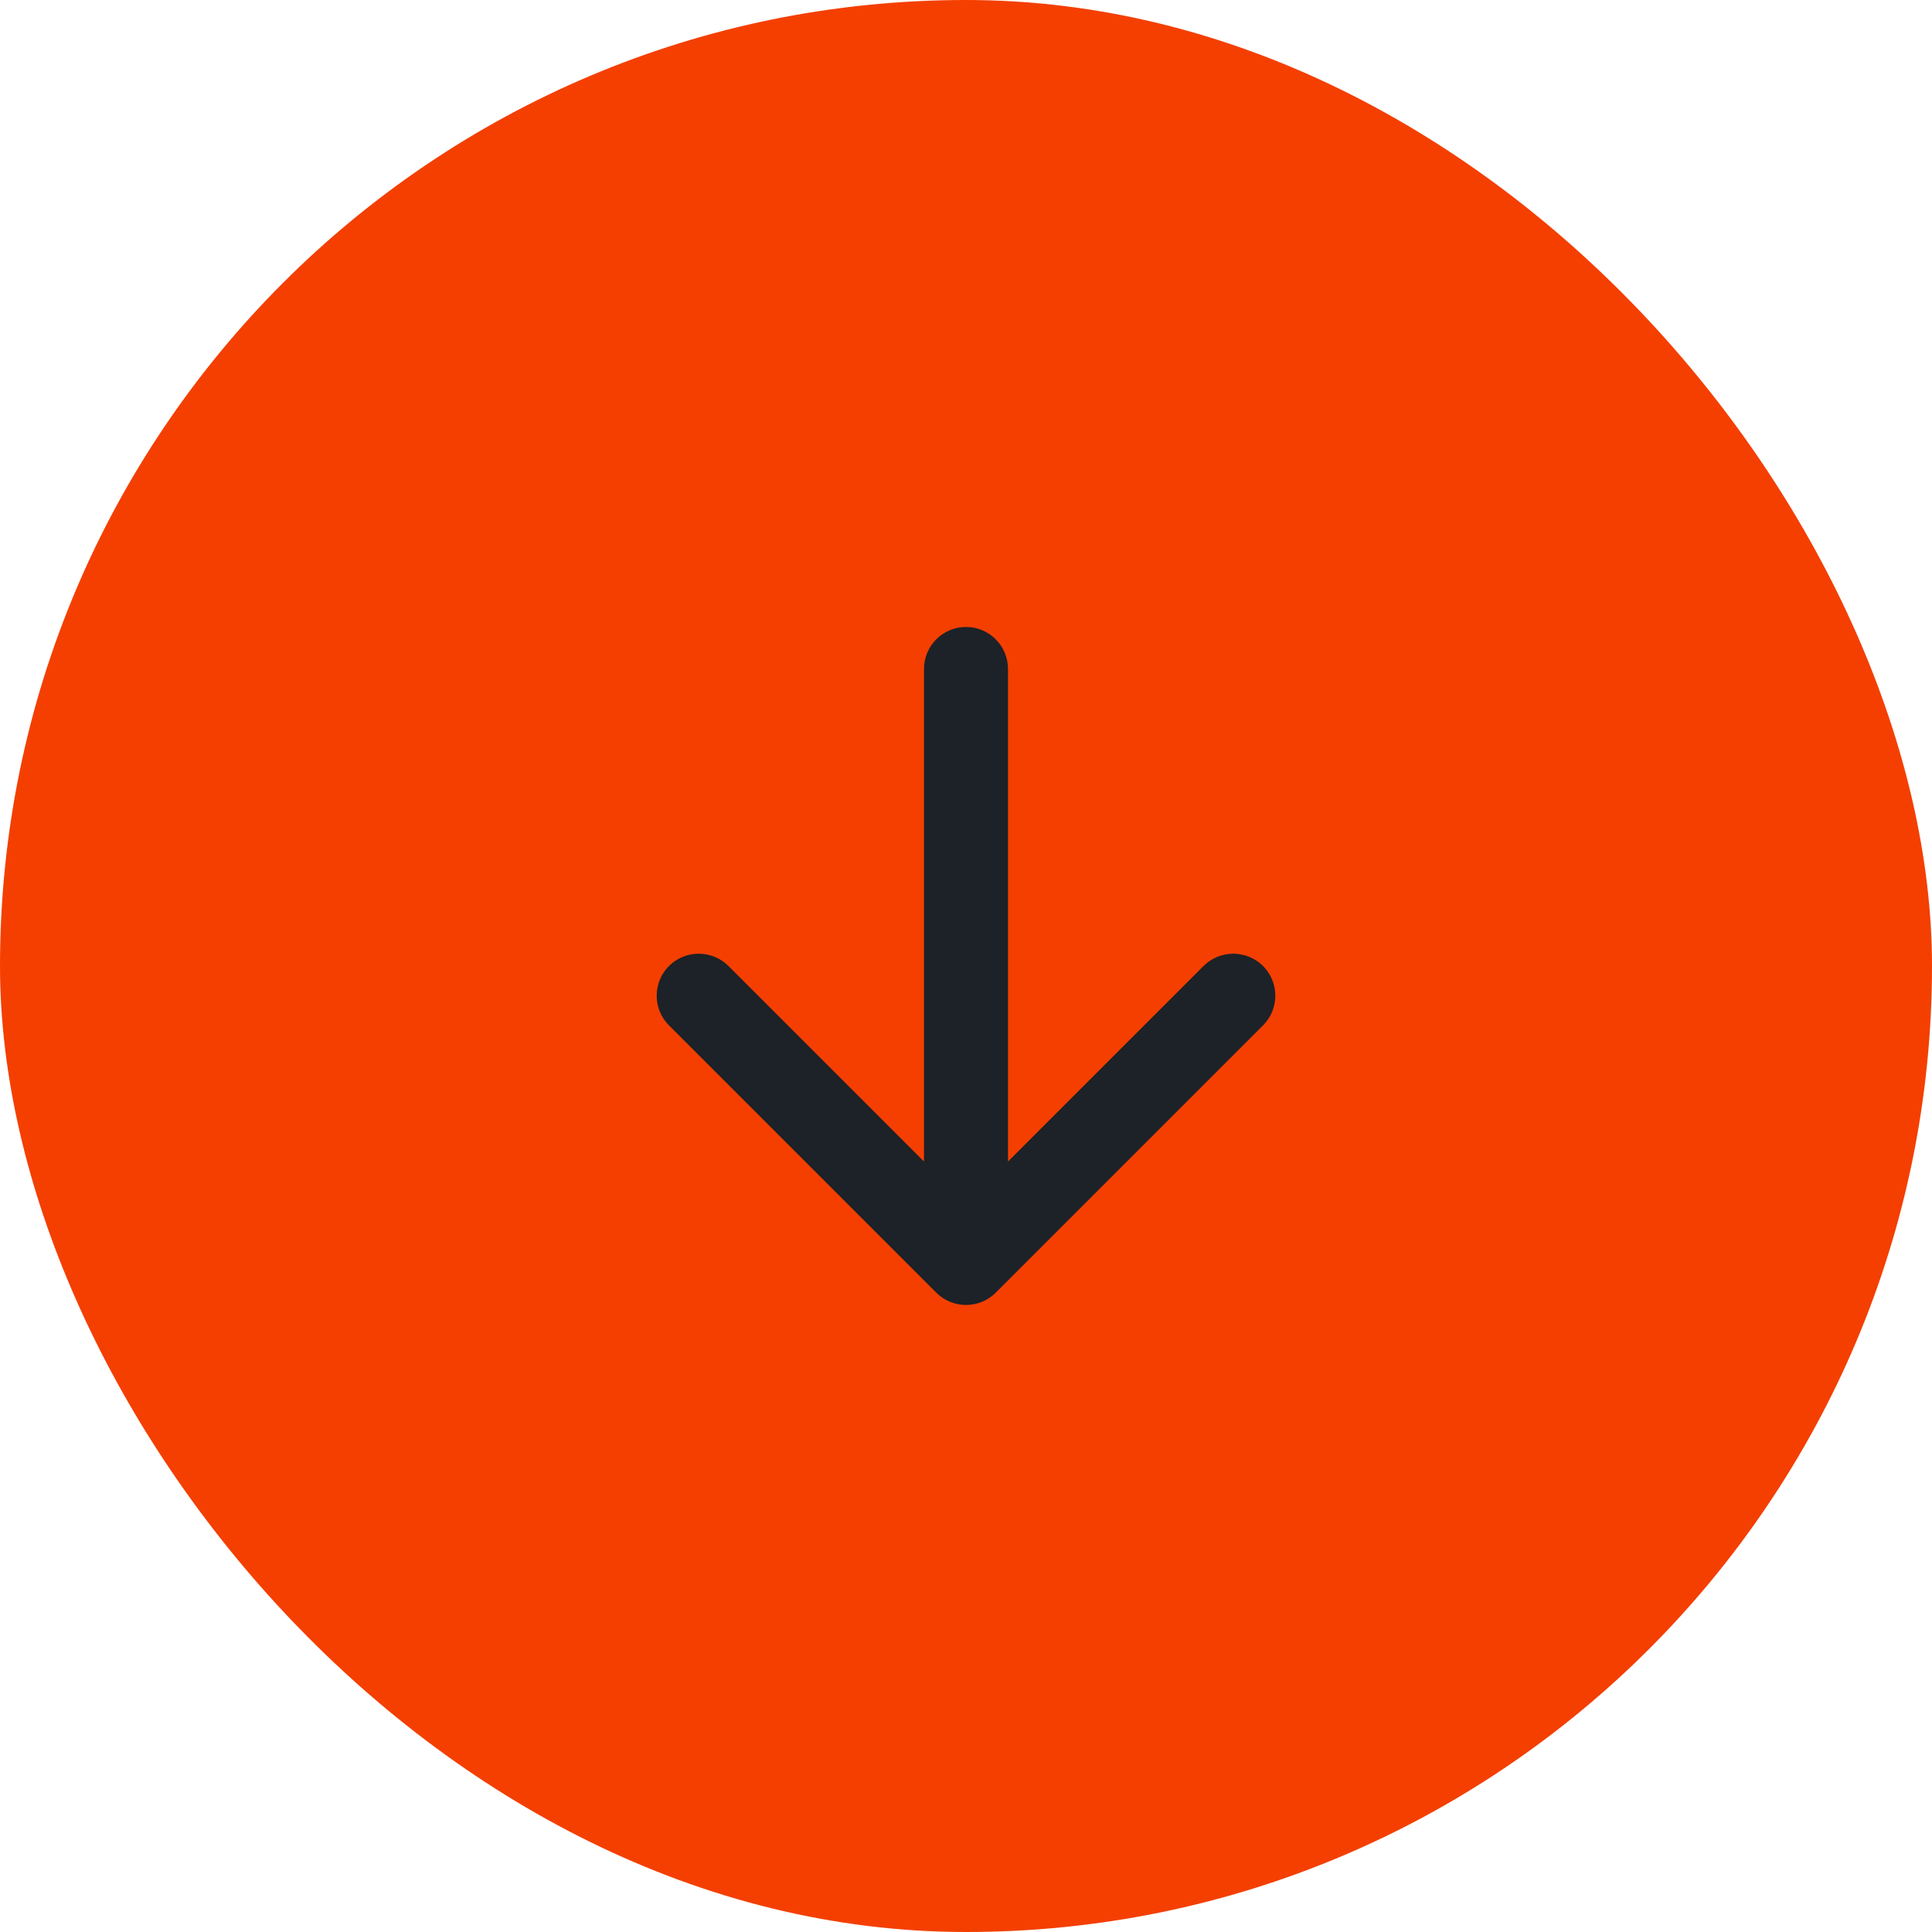
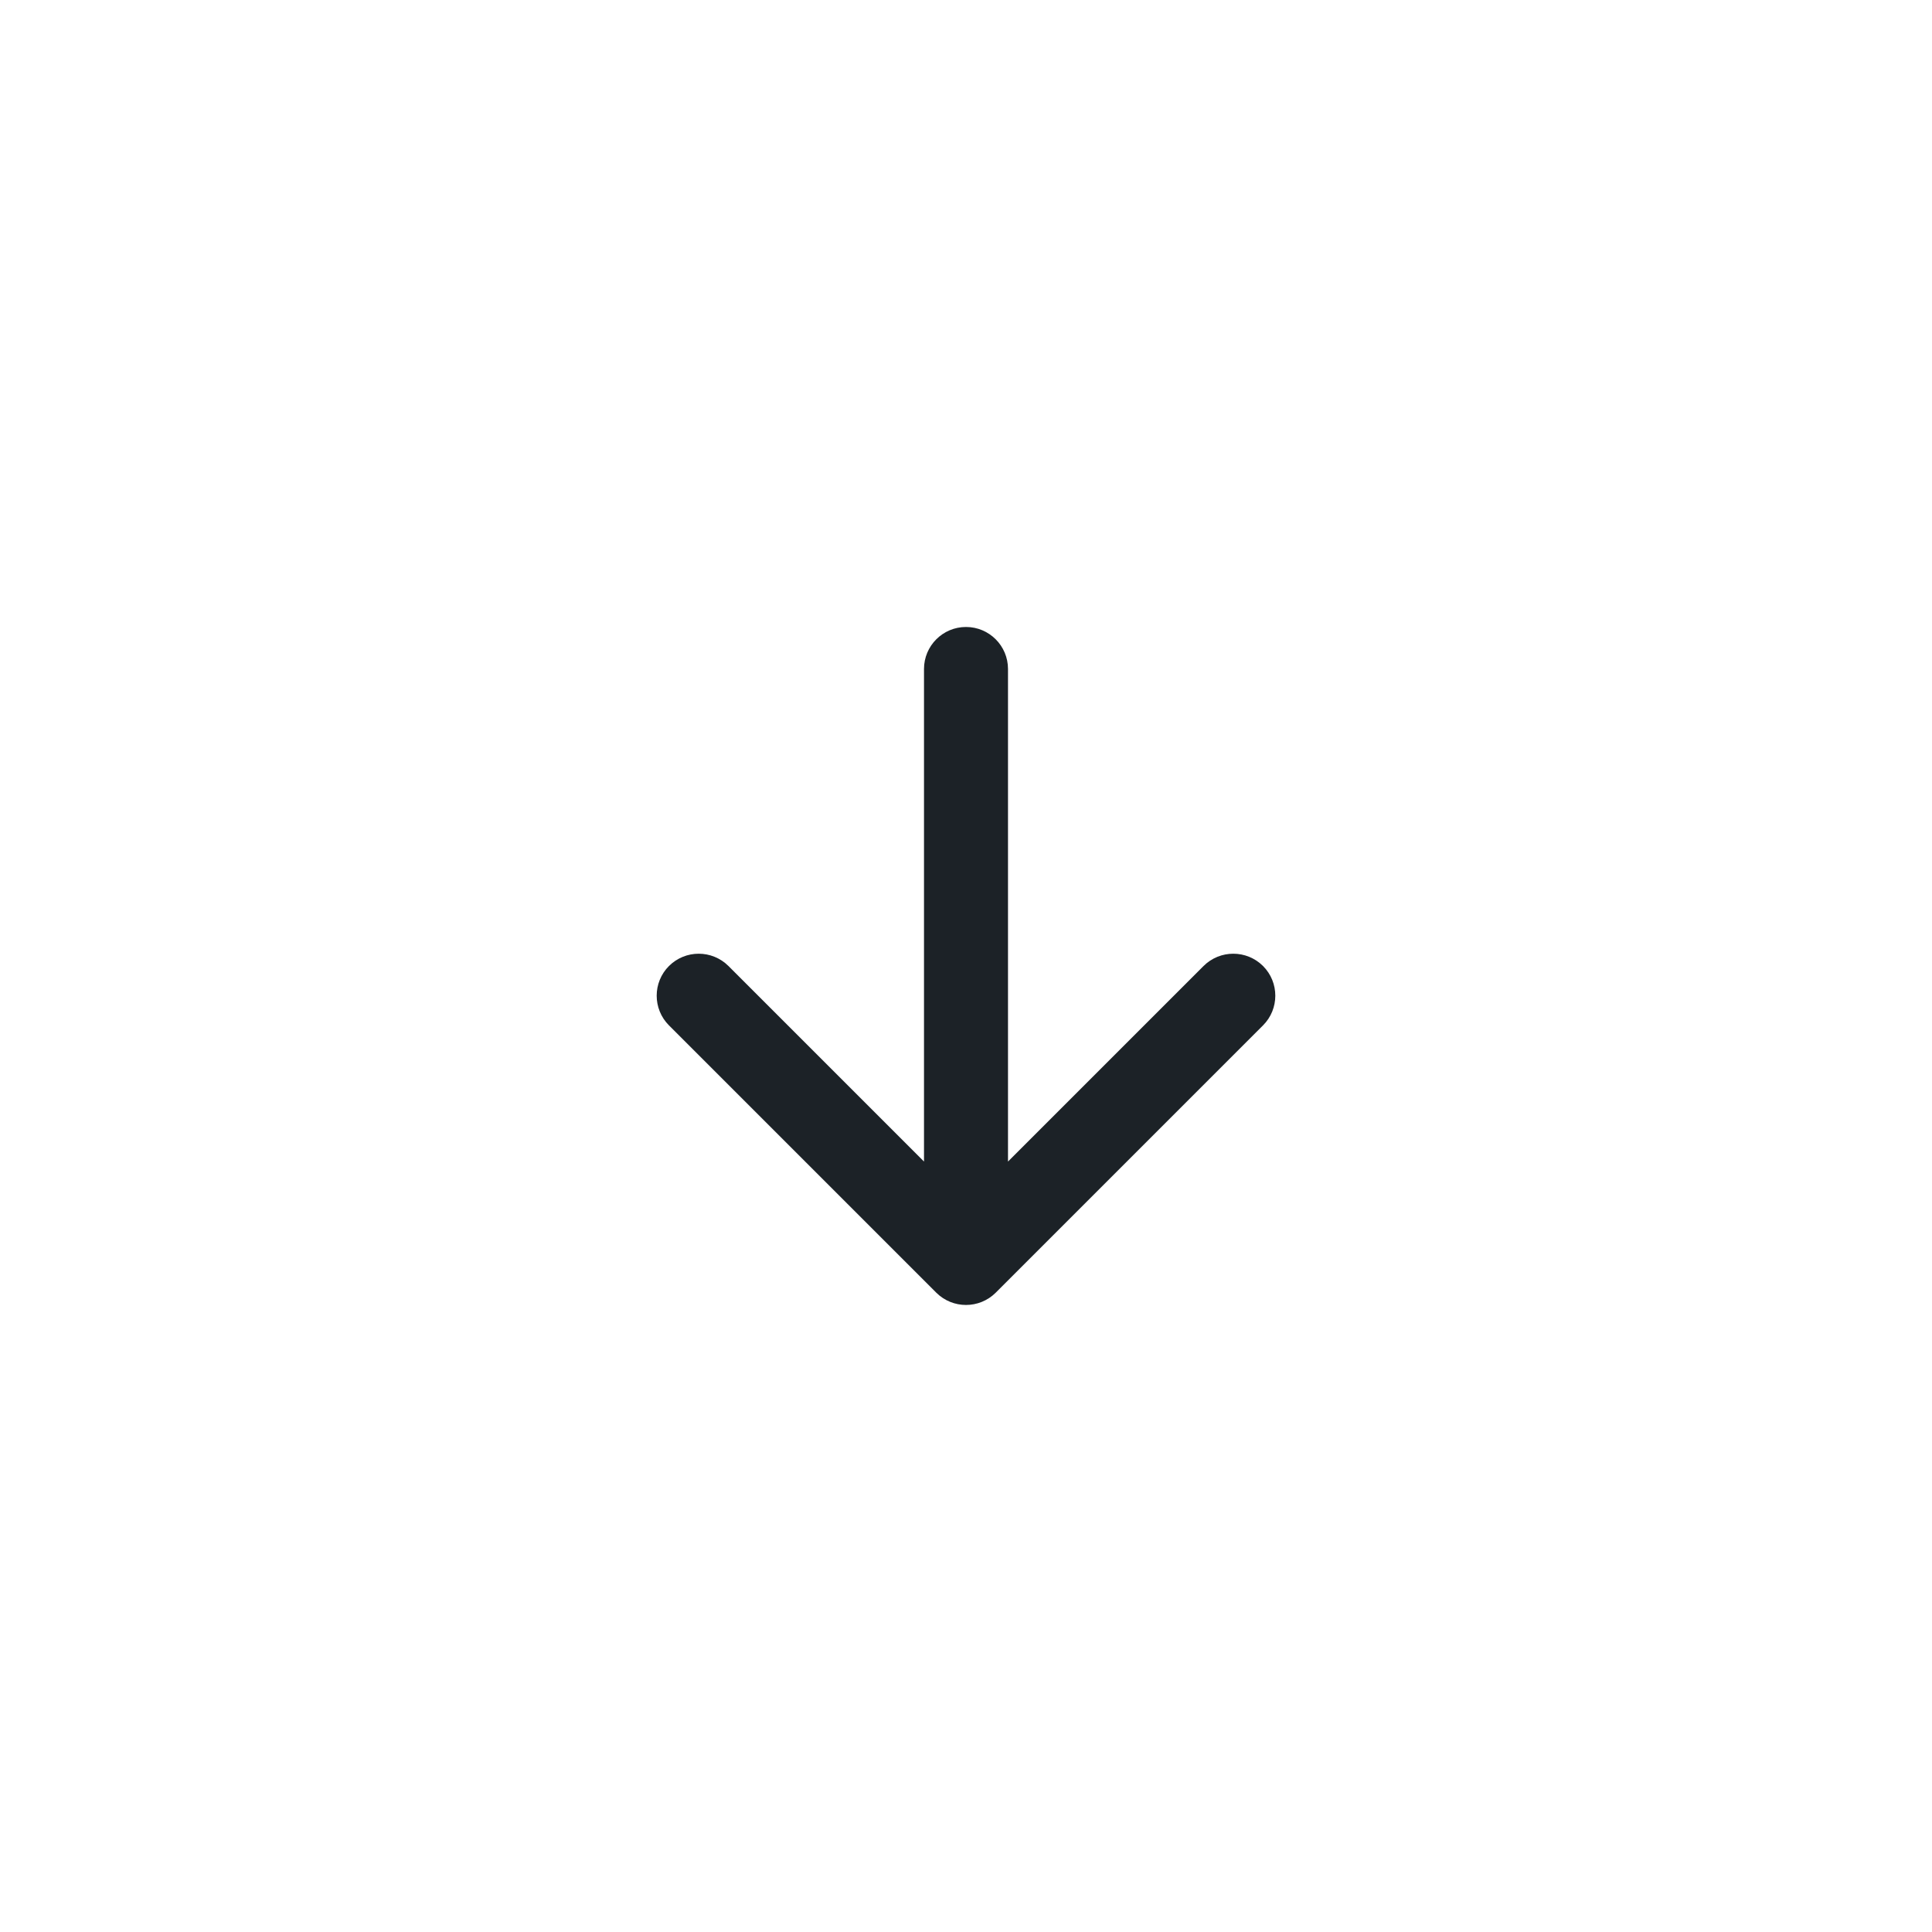
<svg xmlns="http://www.w3.org/2000/svg" fill="none" height="100%" overflow="visible" preserveAspectRatio="none" style="display: block;" viewBox="0 0 23 23" width="100%">
  <g id="Frame 133">
-     <rect fill="#F43F01" height="23" rx="11.5" width="23" />
    <path d="M12 7.964C12 7.688 11.776 7.464 11.5 7.464C11.224 7.464 11 7.688 11 7.964H11.5H12ZM11.146 15.389C11.342 15.584 11.658 15.584 11.854 15.389L15.036 12.207C15.231 12.012 15.231 11.695 15.036 11.5C14.84 11.305 14.524 11.305 14.328 11.5L11.5 14.328L8.672 11.5C8.476 11.305 8.16 11.305 7.964 11.5C7.769 11.695 7.769 12.012 7.964 12.207L11.146 15.389ZM11.5 7.964H11V15.036H11.5H12V7.964H11.5Z" fill="#1C2227" id="Arrow 1" />
  </g>
</svg>